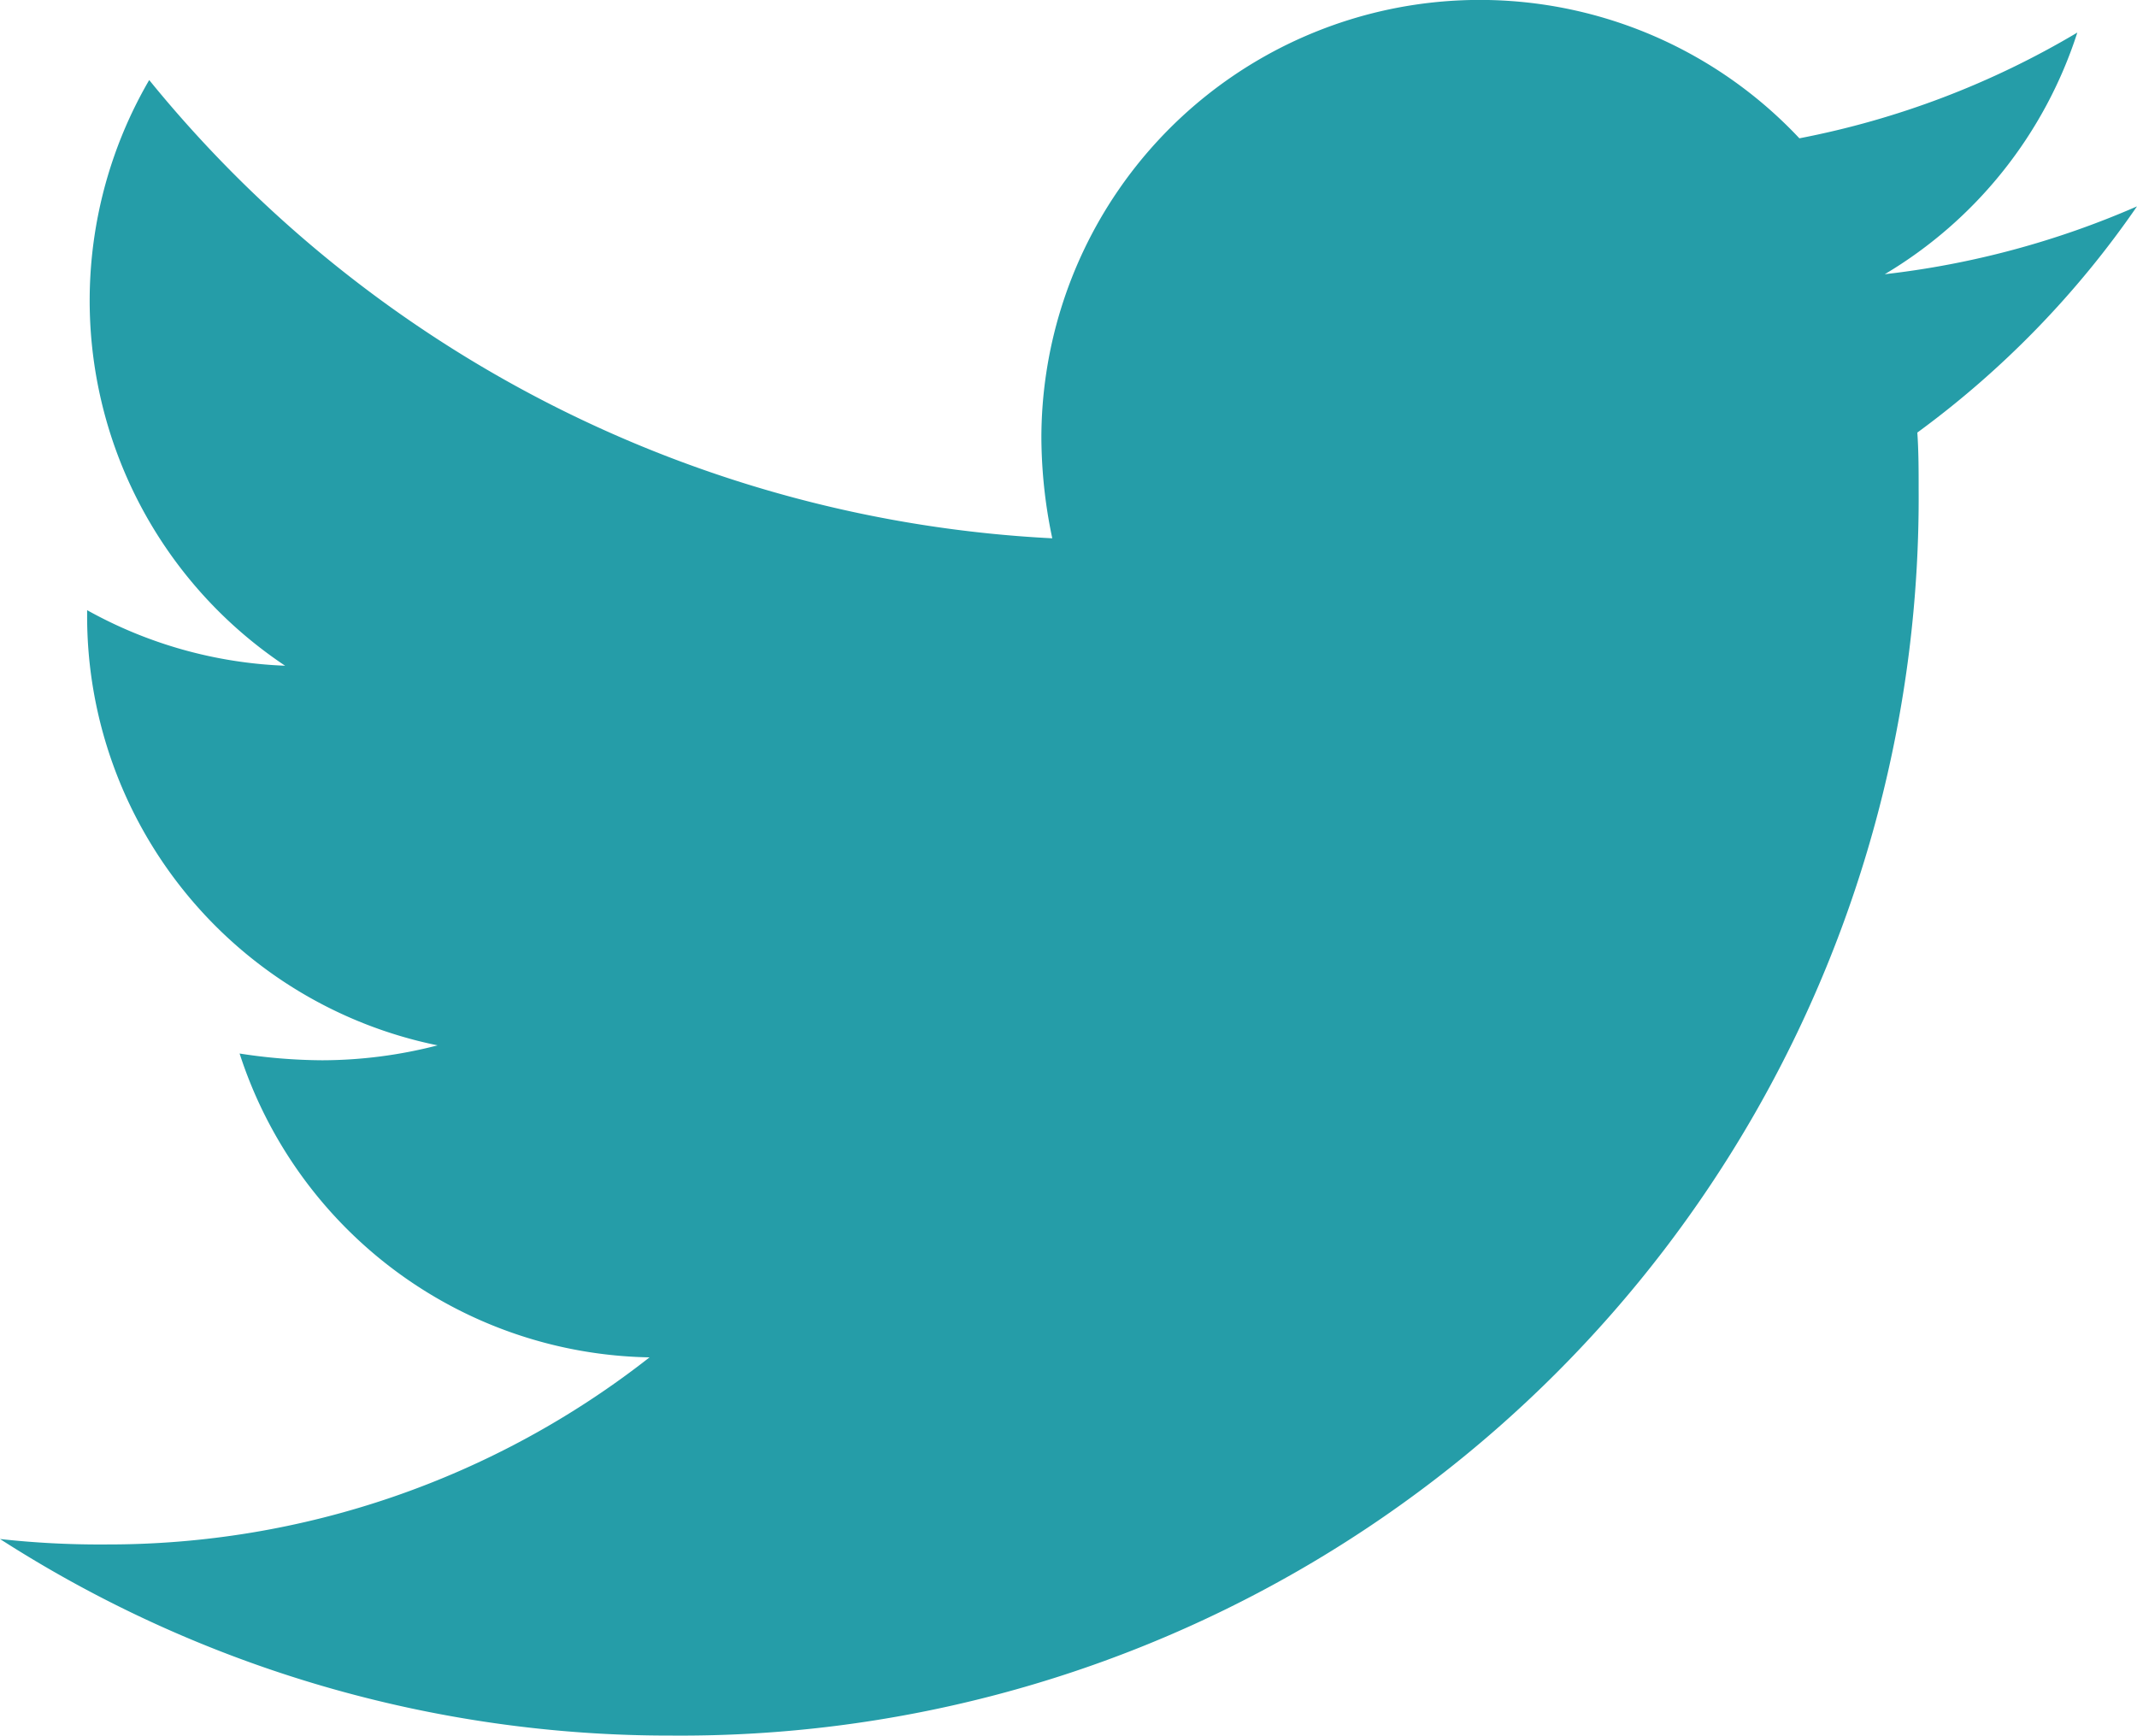
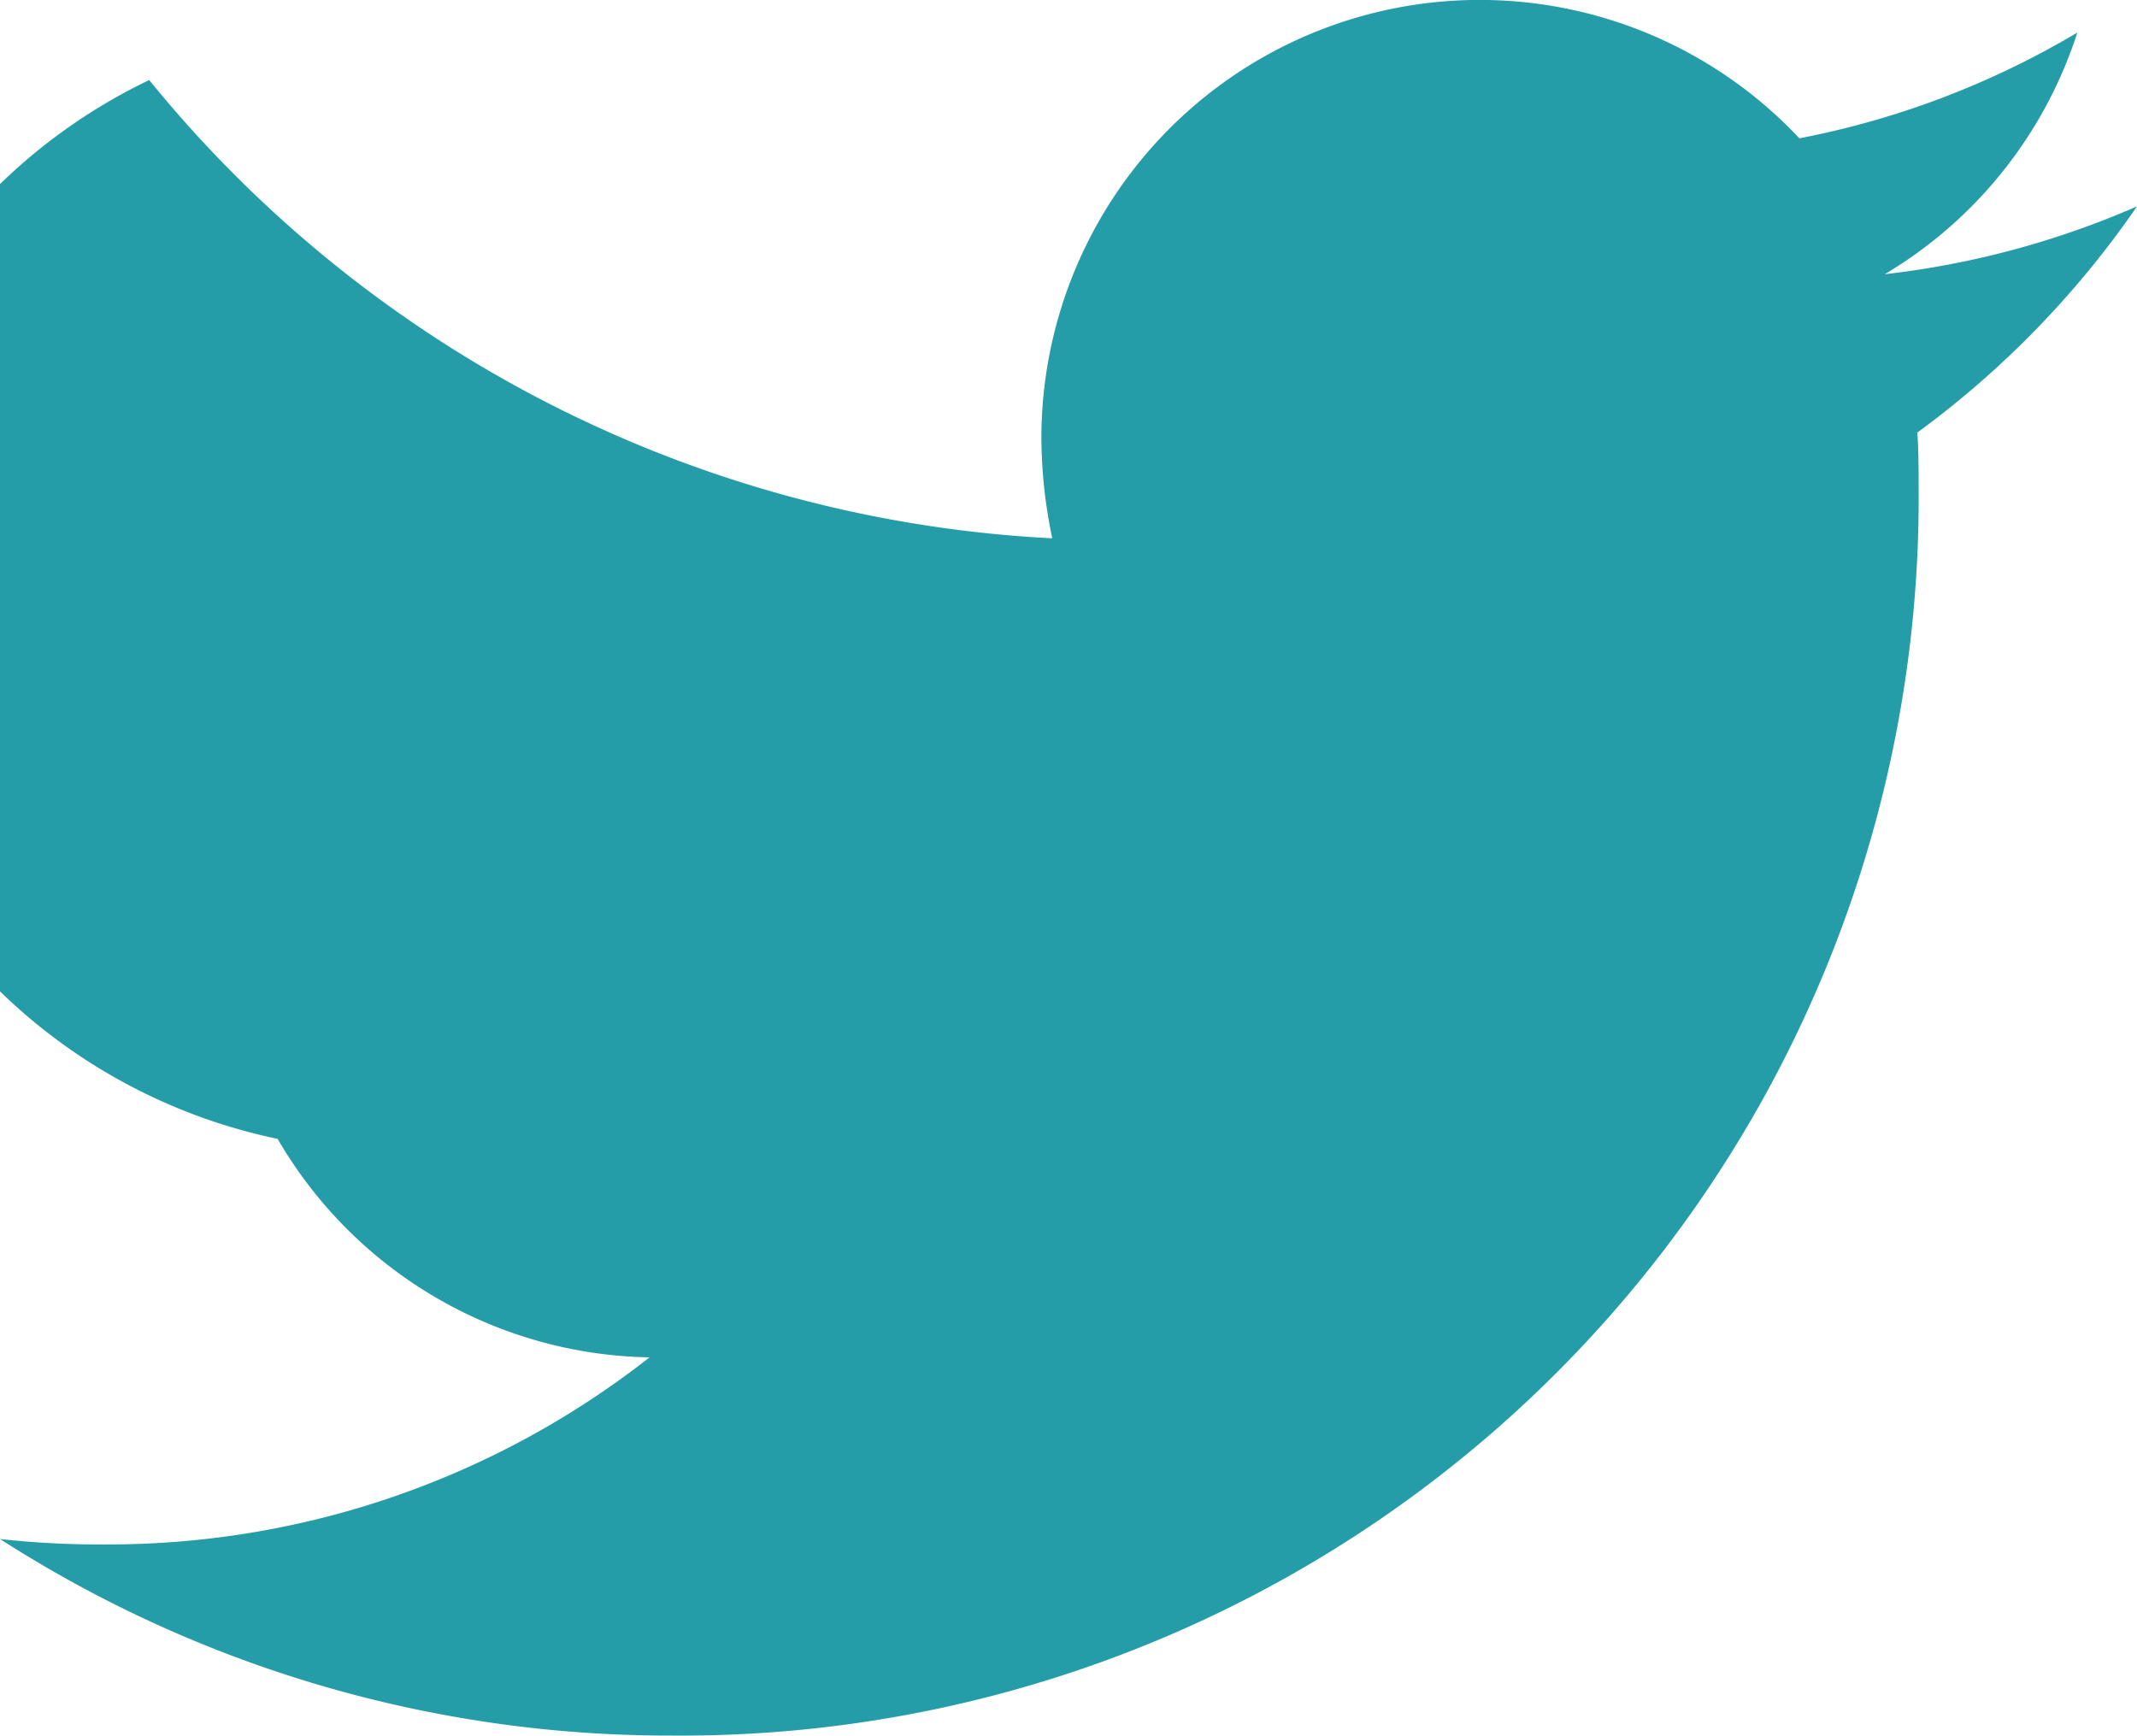
<svg xmlns="http://www.w3.org/2000/svg" width="19.622" height="15.937" viewBox="0 0 19.622 15.937">
-   <path d="M17.605,52.054c.012.174.012.349.012.523A11.364,11.364,0,0,1,6.176,64.019,11.365,11.365,0,0,1,0,62.214a8.32,8.32,0,0,0,.971.05,8.054,8.054,0,0,0,4.993-1.718A4.029,4.029,0,0,1,2.2,57.756a5.072,5.072,0,0,0,.76.062,4.253,4.253,0,0,0,1.058-.137A4.022,4.022,0,0,1,.8,53.735v-.05a4.05,4.05,0,0,0,1.818.51A4.028,4.028,0,0,1,1.37,48.817a11.431,11.431,0,0,0,8.292,4.208,4.54,4.54,0,0,1-.1-.921,4.025,4.025,0,0,1,6.96-2.752,7.918,7.918,0,0,0,2.552-.971A4.011,4.011,0,0,1,17.306,50.6a8.062,8.062,0,0,0,2.316-.623A8.645,8.645,0,0,1,17.605,52.054Z" transform="translate(0 -48.082)" fill="#259da8" />
+   <path d="M17.605,52.054c.012.174.012.349.012.523A11.364,11.364,0,0,1,6.176,64.019,11.365,11.365,0,0,1,0,62.214a8.32,8.32,0,0,0,.971.05,8.054,8.054,0,0,0,4.993-1.718A4.029,4.029,0,0,1,2.2,57.756a5.072,5.072,0,0,0,.76.062,4.253,4.253,0,0,0,1.058-.137v-.05a4.05,4.05,0,0,0,1.818.51A4.028,4.028,0,0,1,1.37,48.817a11.431,11.431,0,0,0,8.292,4.208,4.54,4.54,0,0,1-.1-.921,4.025,4.025,0,0,1,6.96-2.752,7.918,7.918,0,0,0,2.552-.971A4.011,4.011,0,0,1,17.306,50.6a8.062,8.062,0,0,0,2.316-.623A8.645,8.645,0,0,1,17.605,52.054Z" transform="translate(0 -48.082)" fill="#259da8" />
</svg>